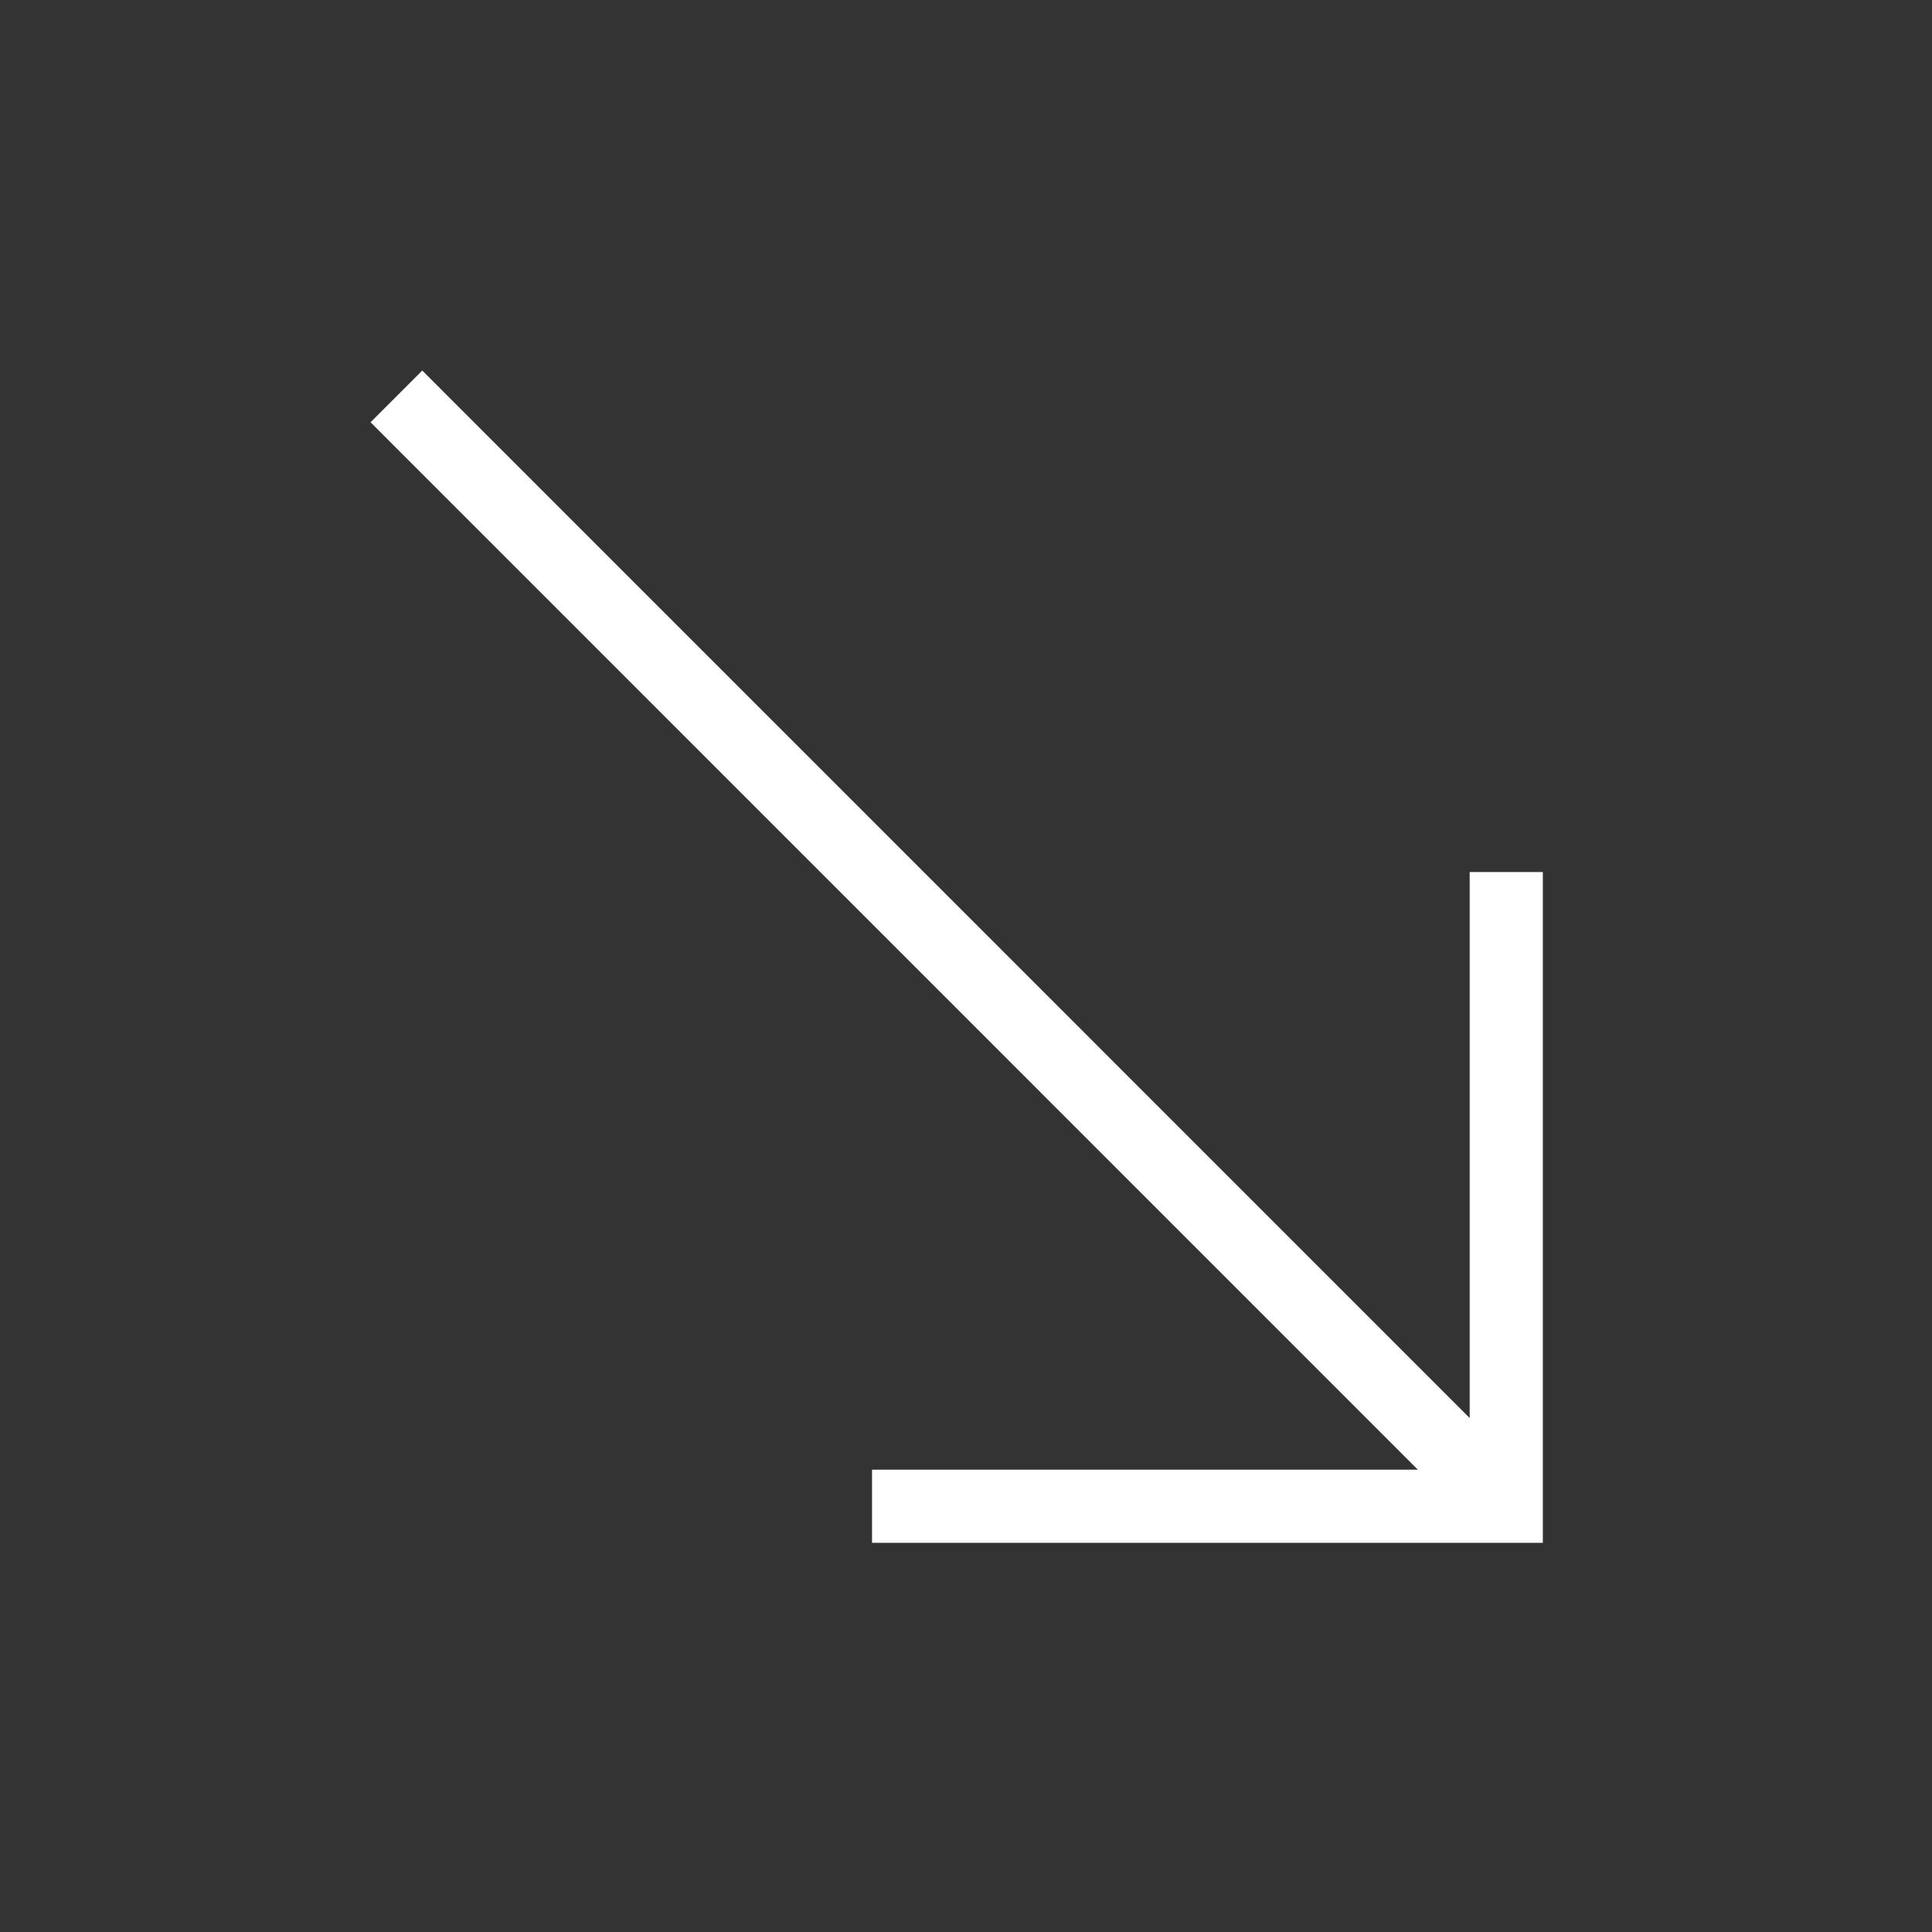
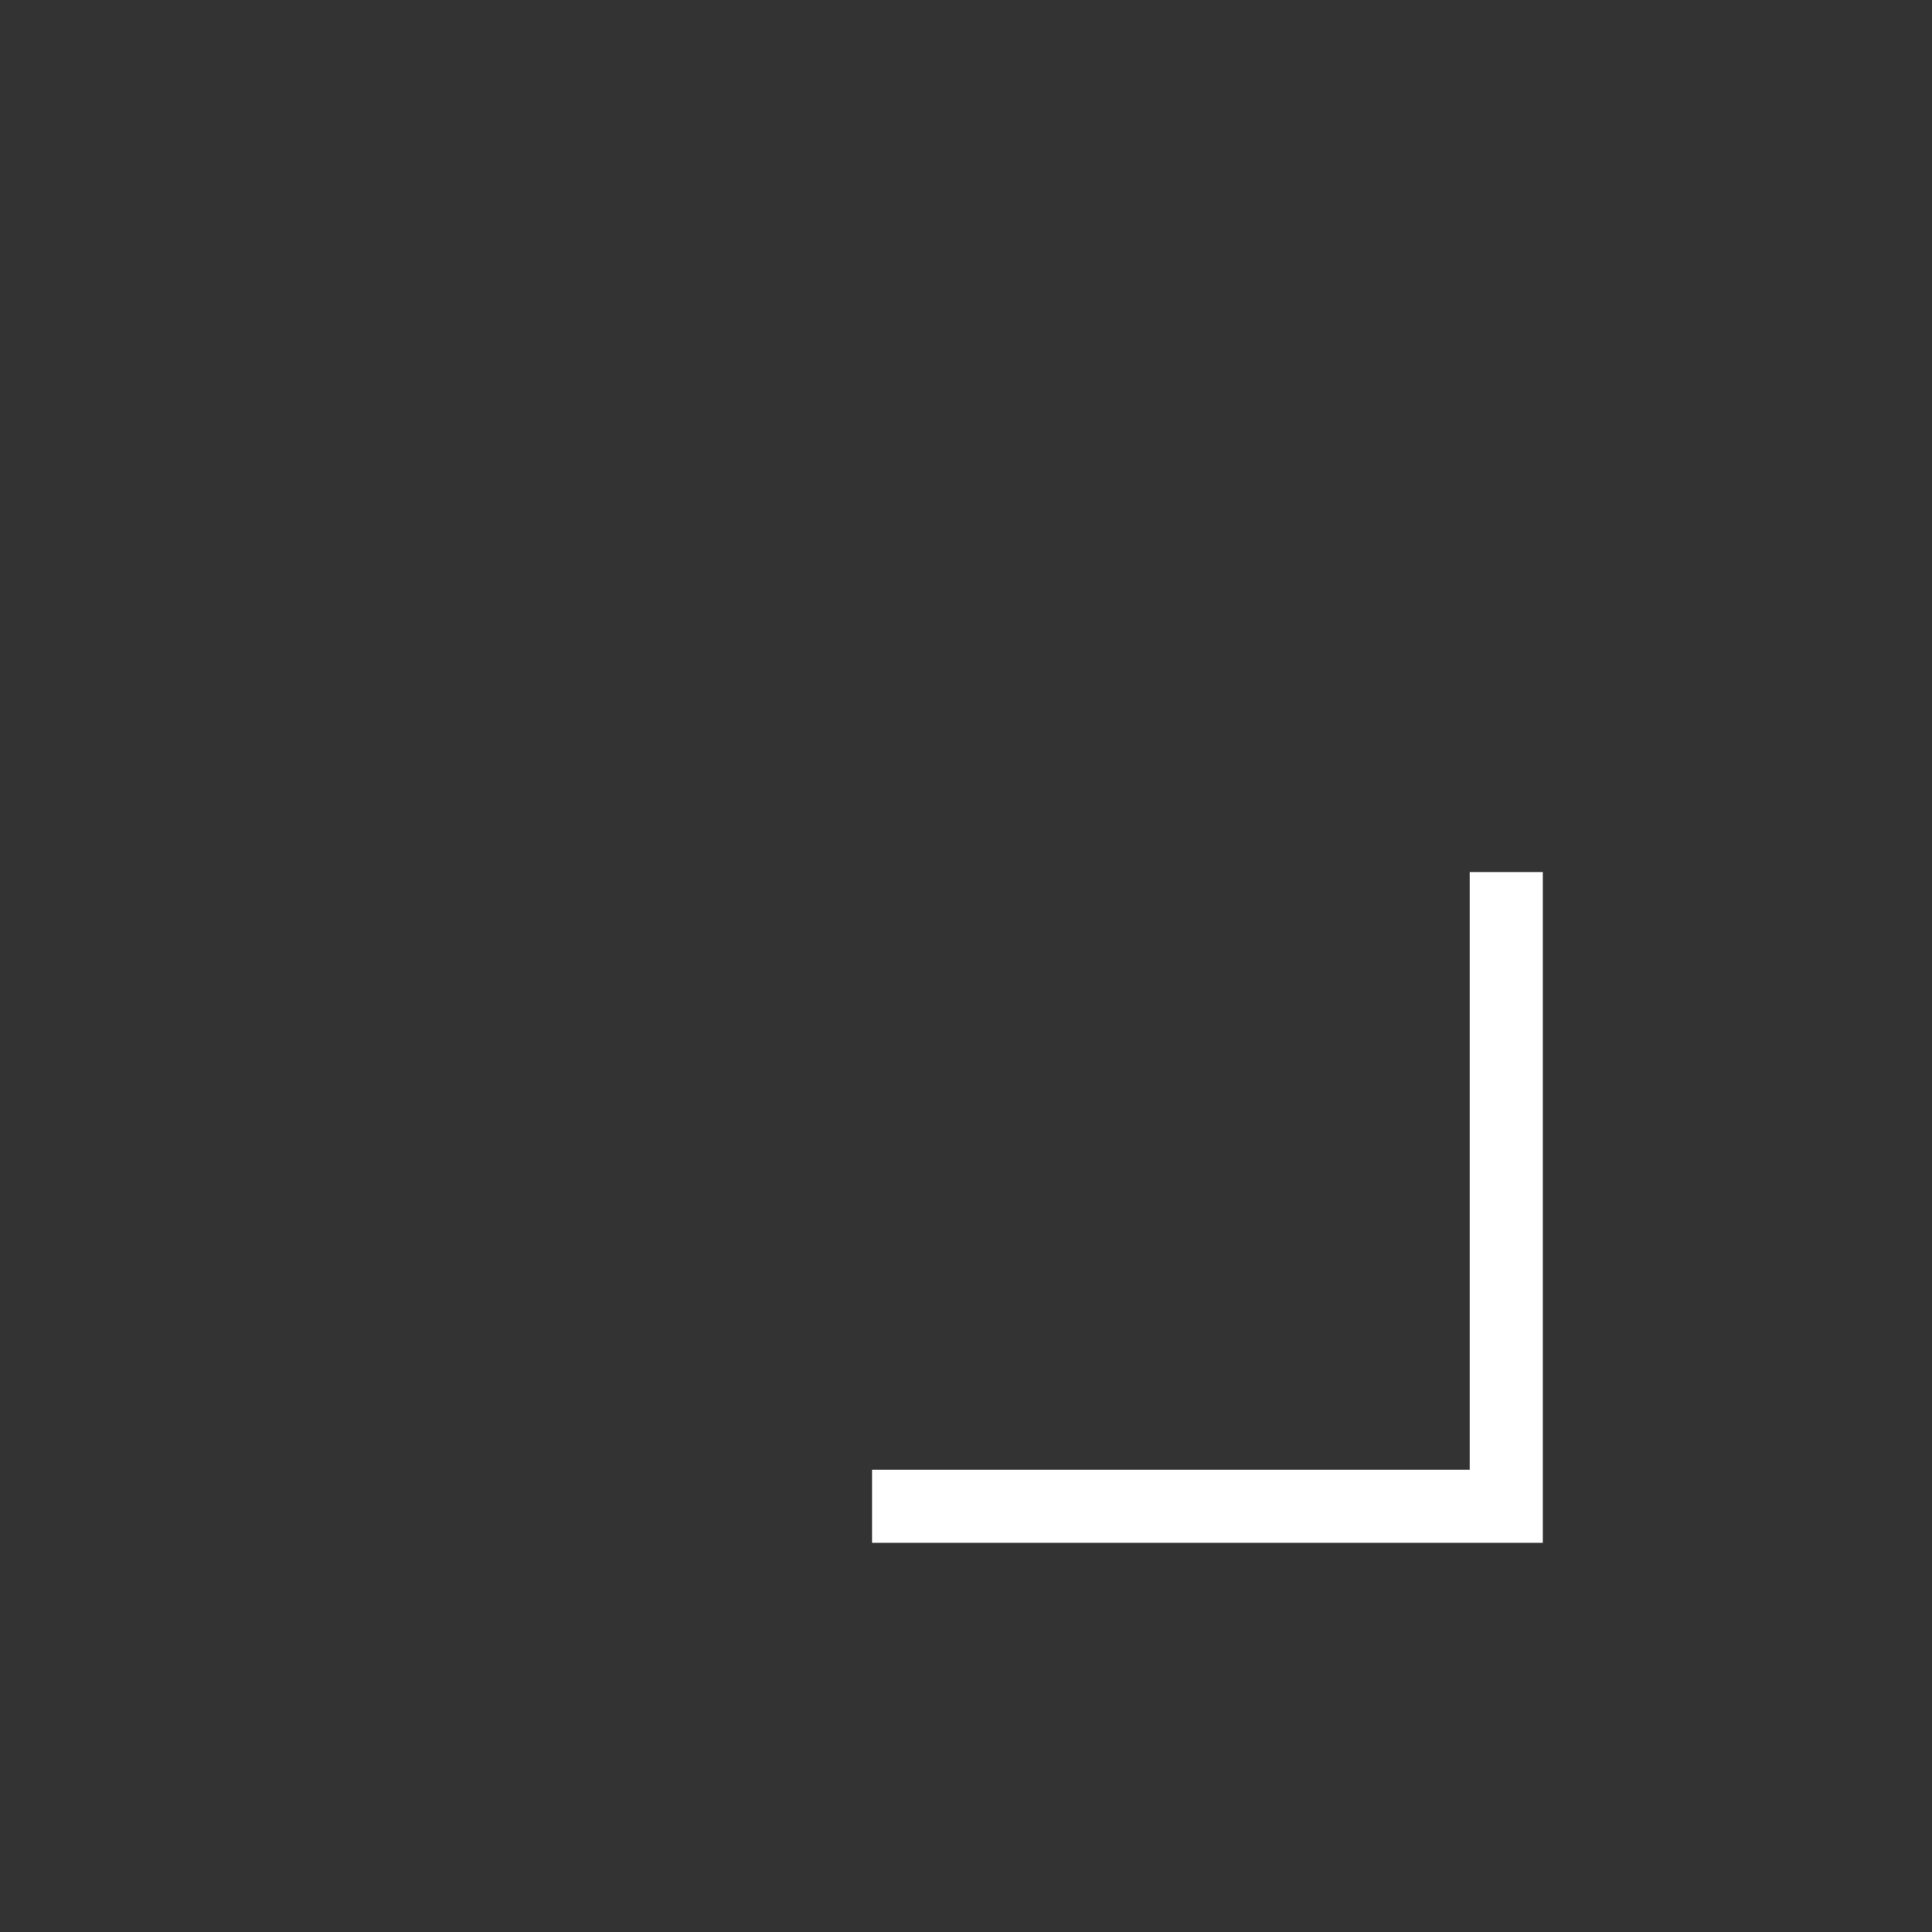
<svg xmlns="http://www.w3.org/2000/svg" width="22" height="22" viewBox="0 0 22 22" fill="none">
  <rect x="0" y="0" width="22" height="22" fill="#333333" stroke="none" />
  <path d="M17.152 9.93V17.152H9.93" stroke="white" stroke-width="0.833" />
-   <path d="M17.153 17.154L4.514 4.514" stroke="white" stroke-width="0.833" />
</svg>